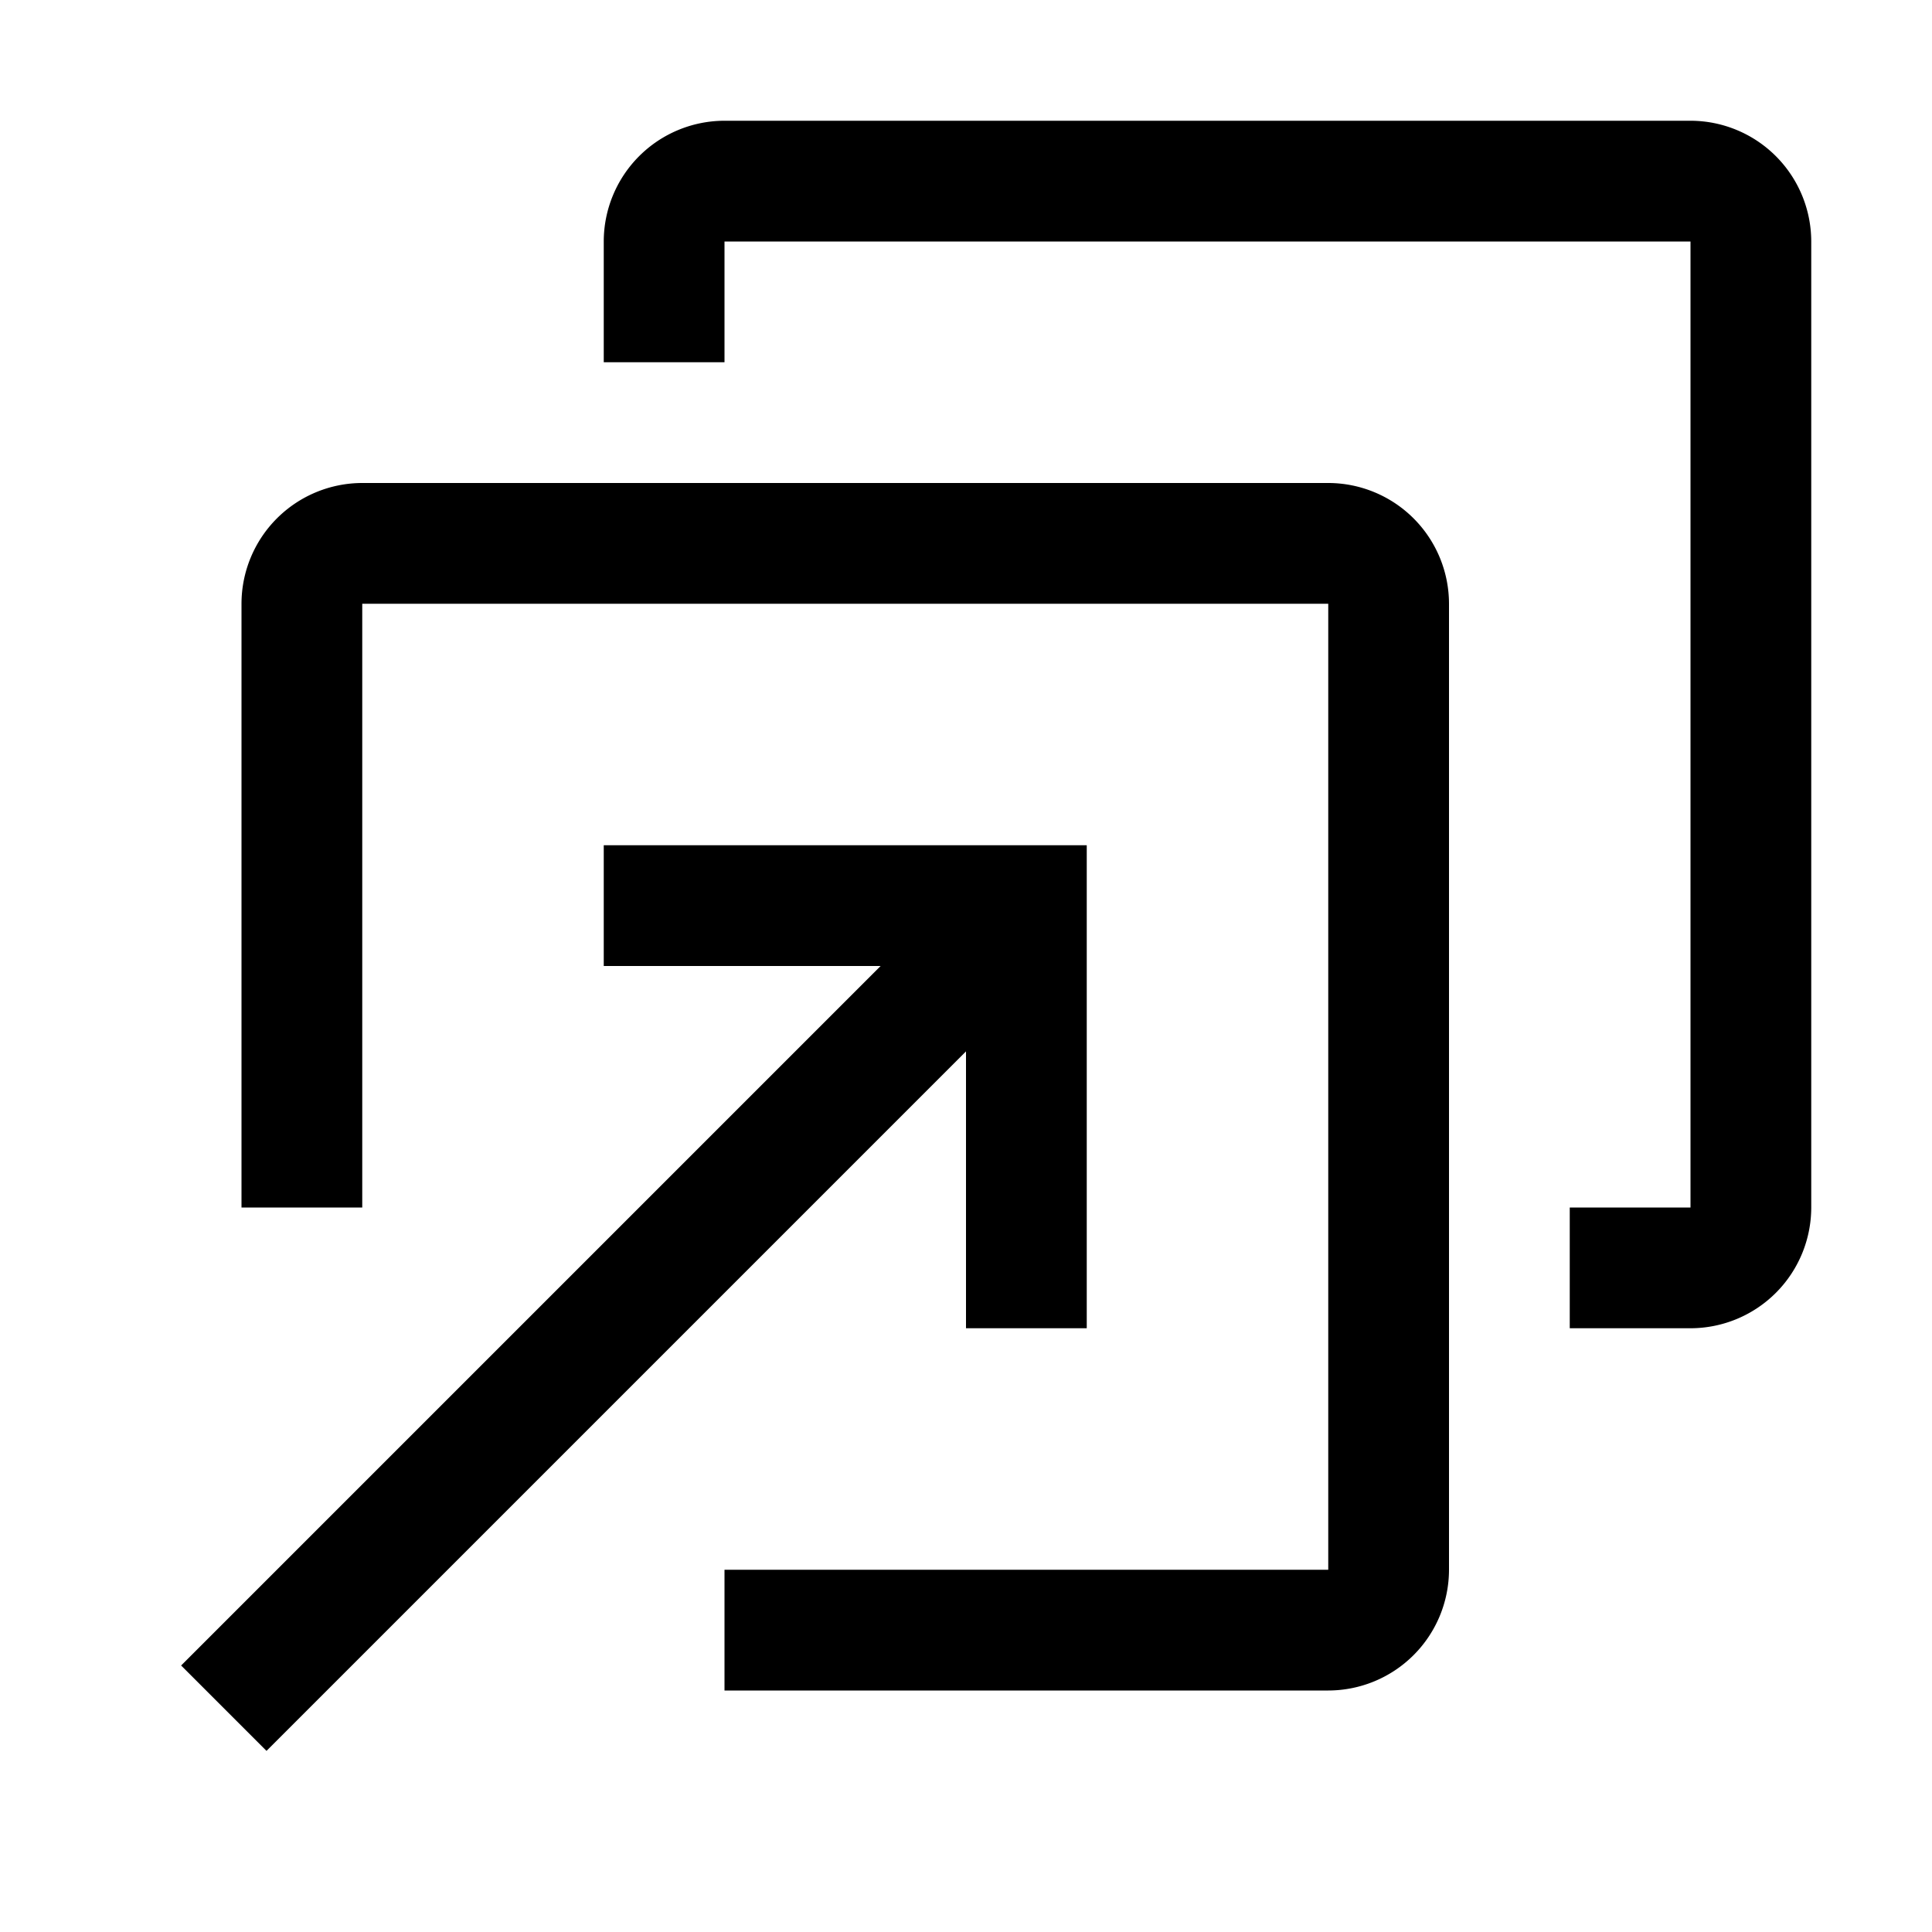
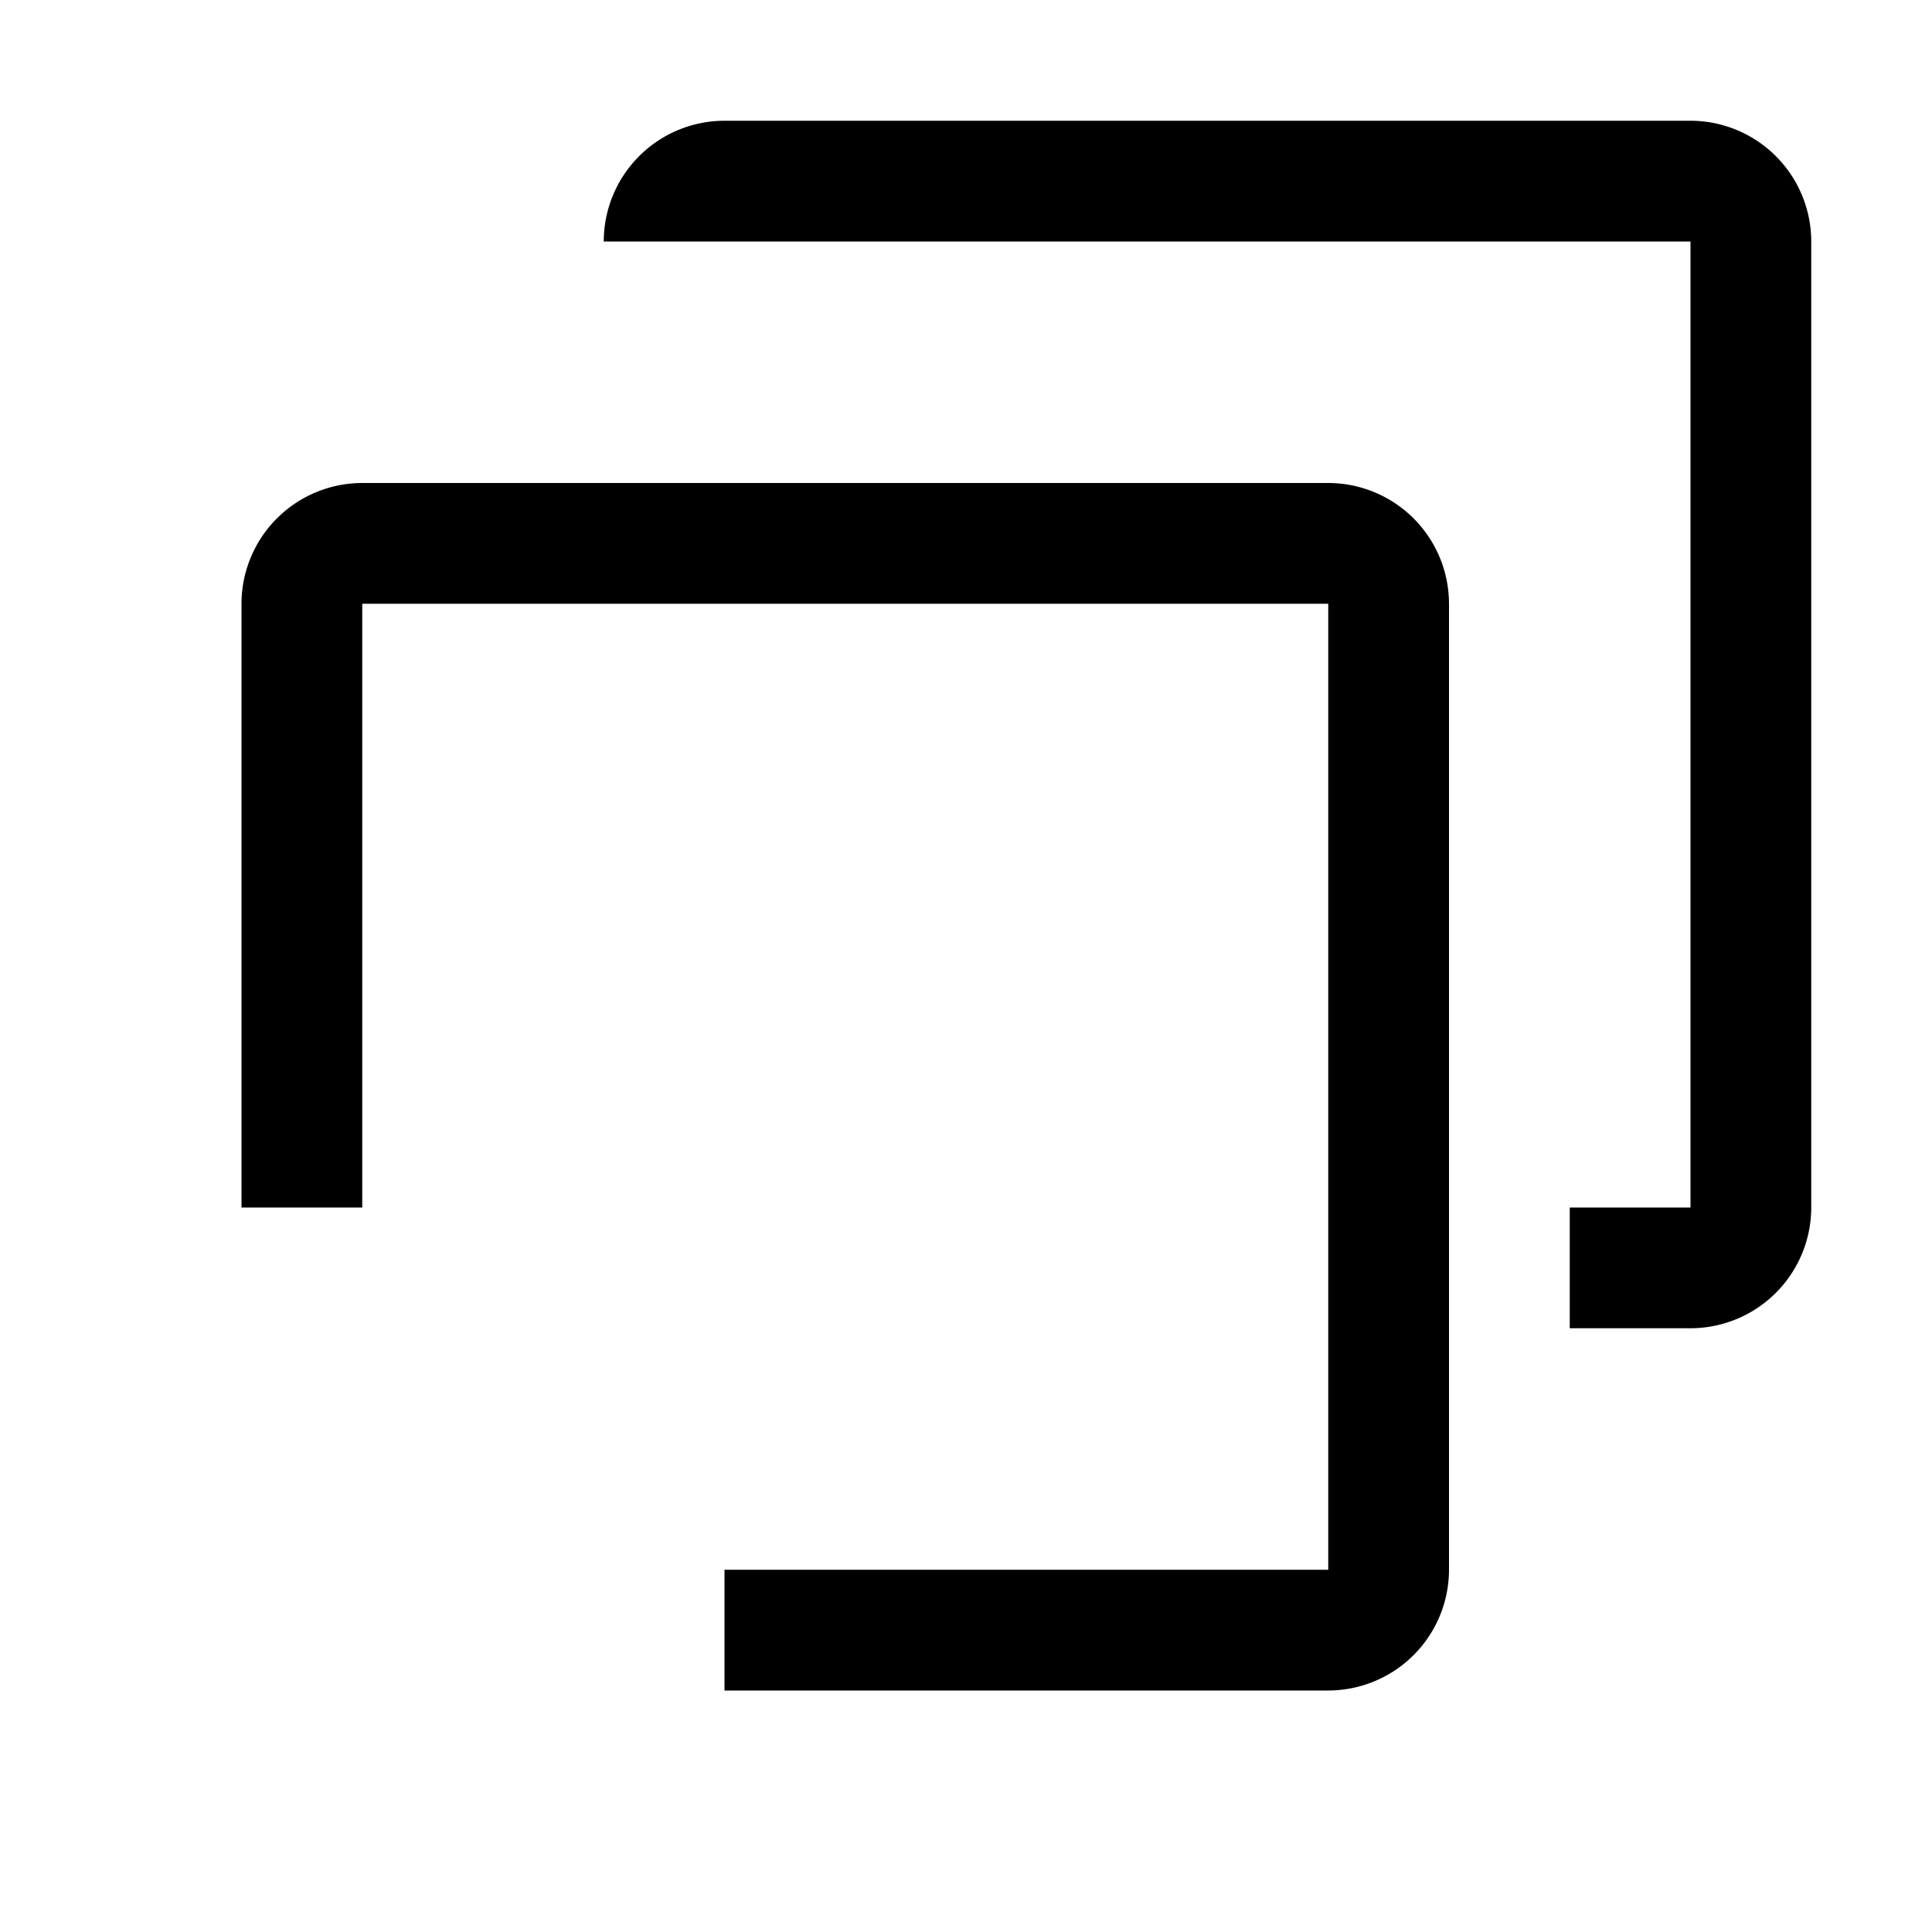
<svg xmlns="http://www.w3.org/2000/svg" aria-hidden="true" role="img" class="iconify iconify--carbon" width="100%" height="100%" preserveAspectRatio="xMidYMid meet" viewBox="0 0 32 32">
  <path fill="currentColor" d="M22 28H12v-2h10V10H6v10H4V10a2.002 2.002 0 0 1 2-2h16a2.002 2.002 0 0 1 2 2v16a2.002 2.002 0 0 1-2 2Z" />
-   <path fill="currentColor" d="M28 22h-2v-2h2V4H12v2h-2V4a2.002 2.002 0 0 1 2-2h16a2.002 2.002 0 0 1 2 2v16a2.002 2.002 0 0 1-2 2Z" />
-   <path fill="currentColor" d="M10 14v2h4.586L3 27.586L4.414 29L16 17.414V22h2v-8h-8z" />
+   <path fill="currentColor" d="M28 22h-2v-2h2V4H12h-2V4a2.002 2.002 0 0 1 2-2h16a2.002 2.002 0 0 1 2 2v16a2.002 2.002 0 0 1-2 2Z" />
</svg>